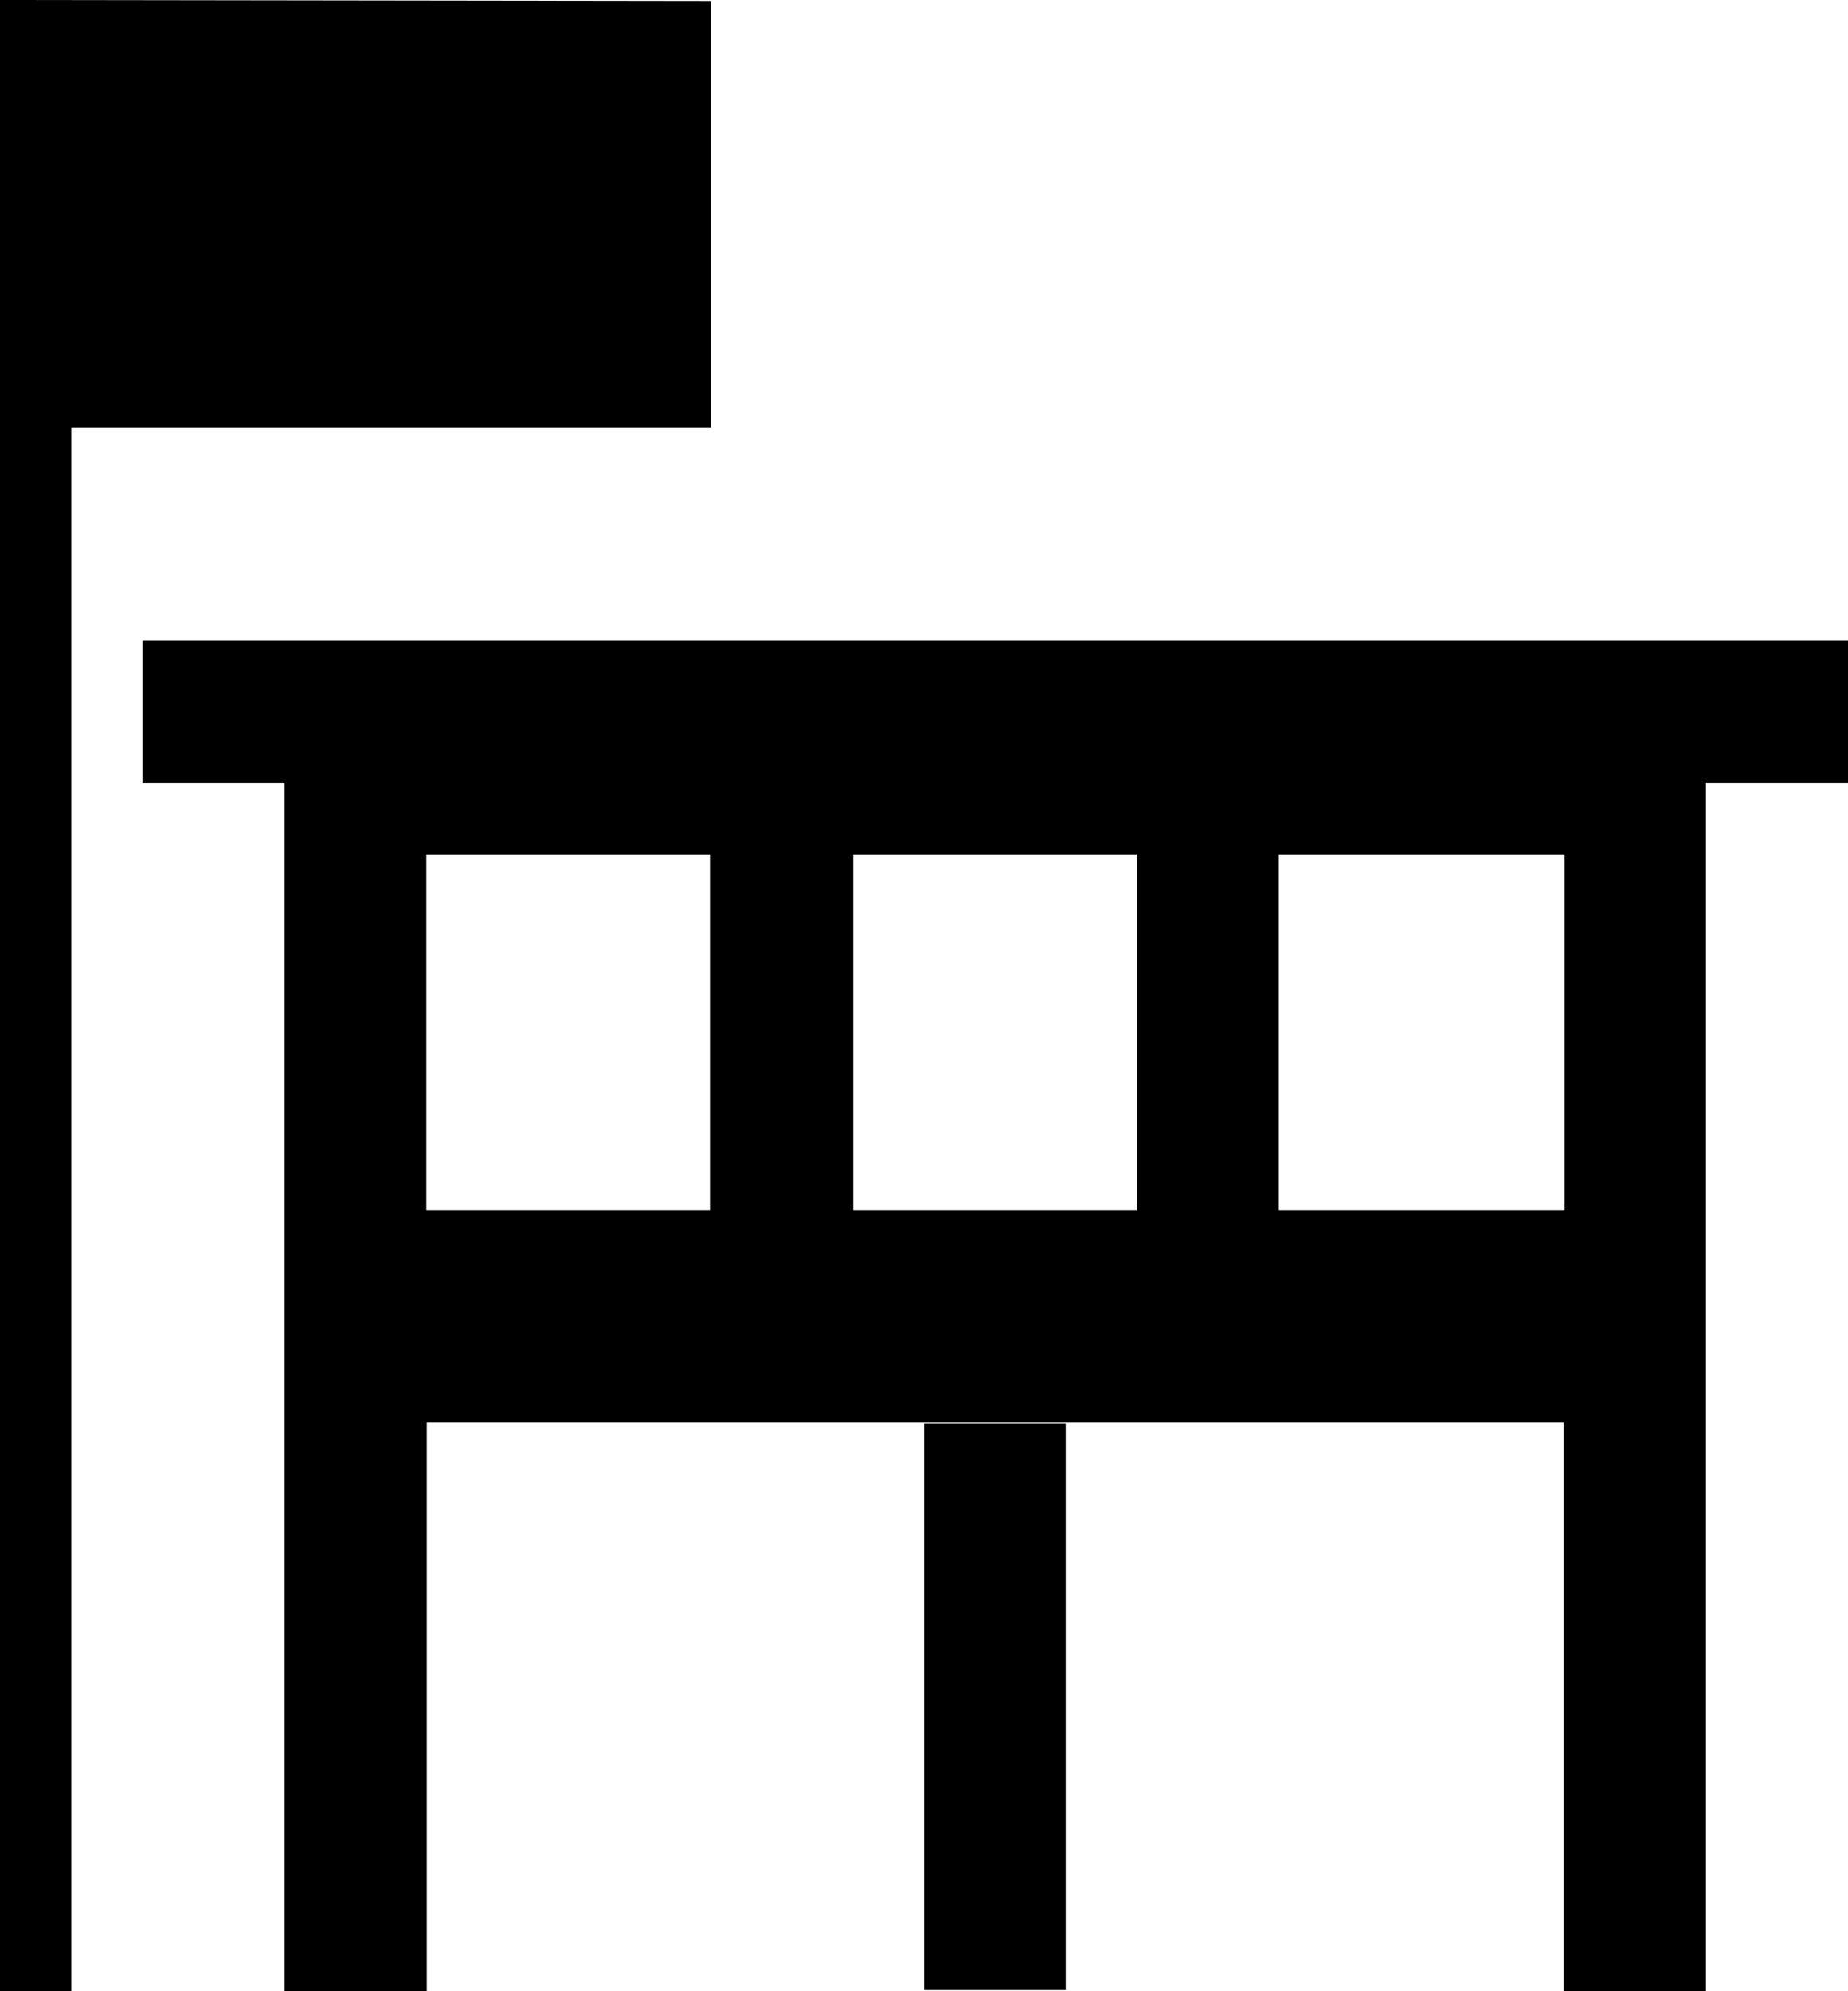
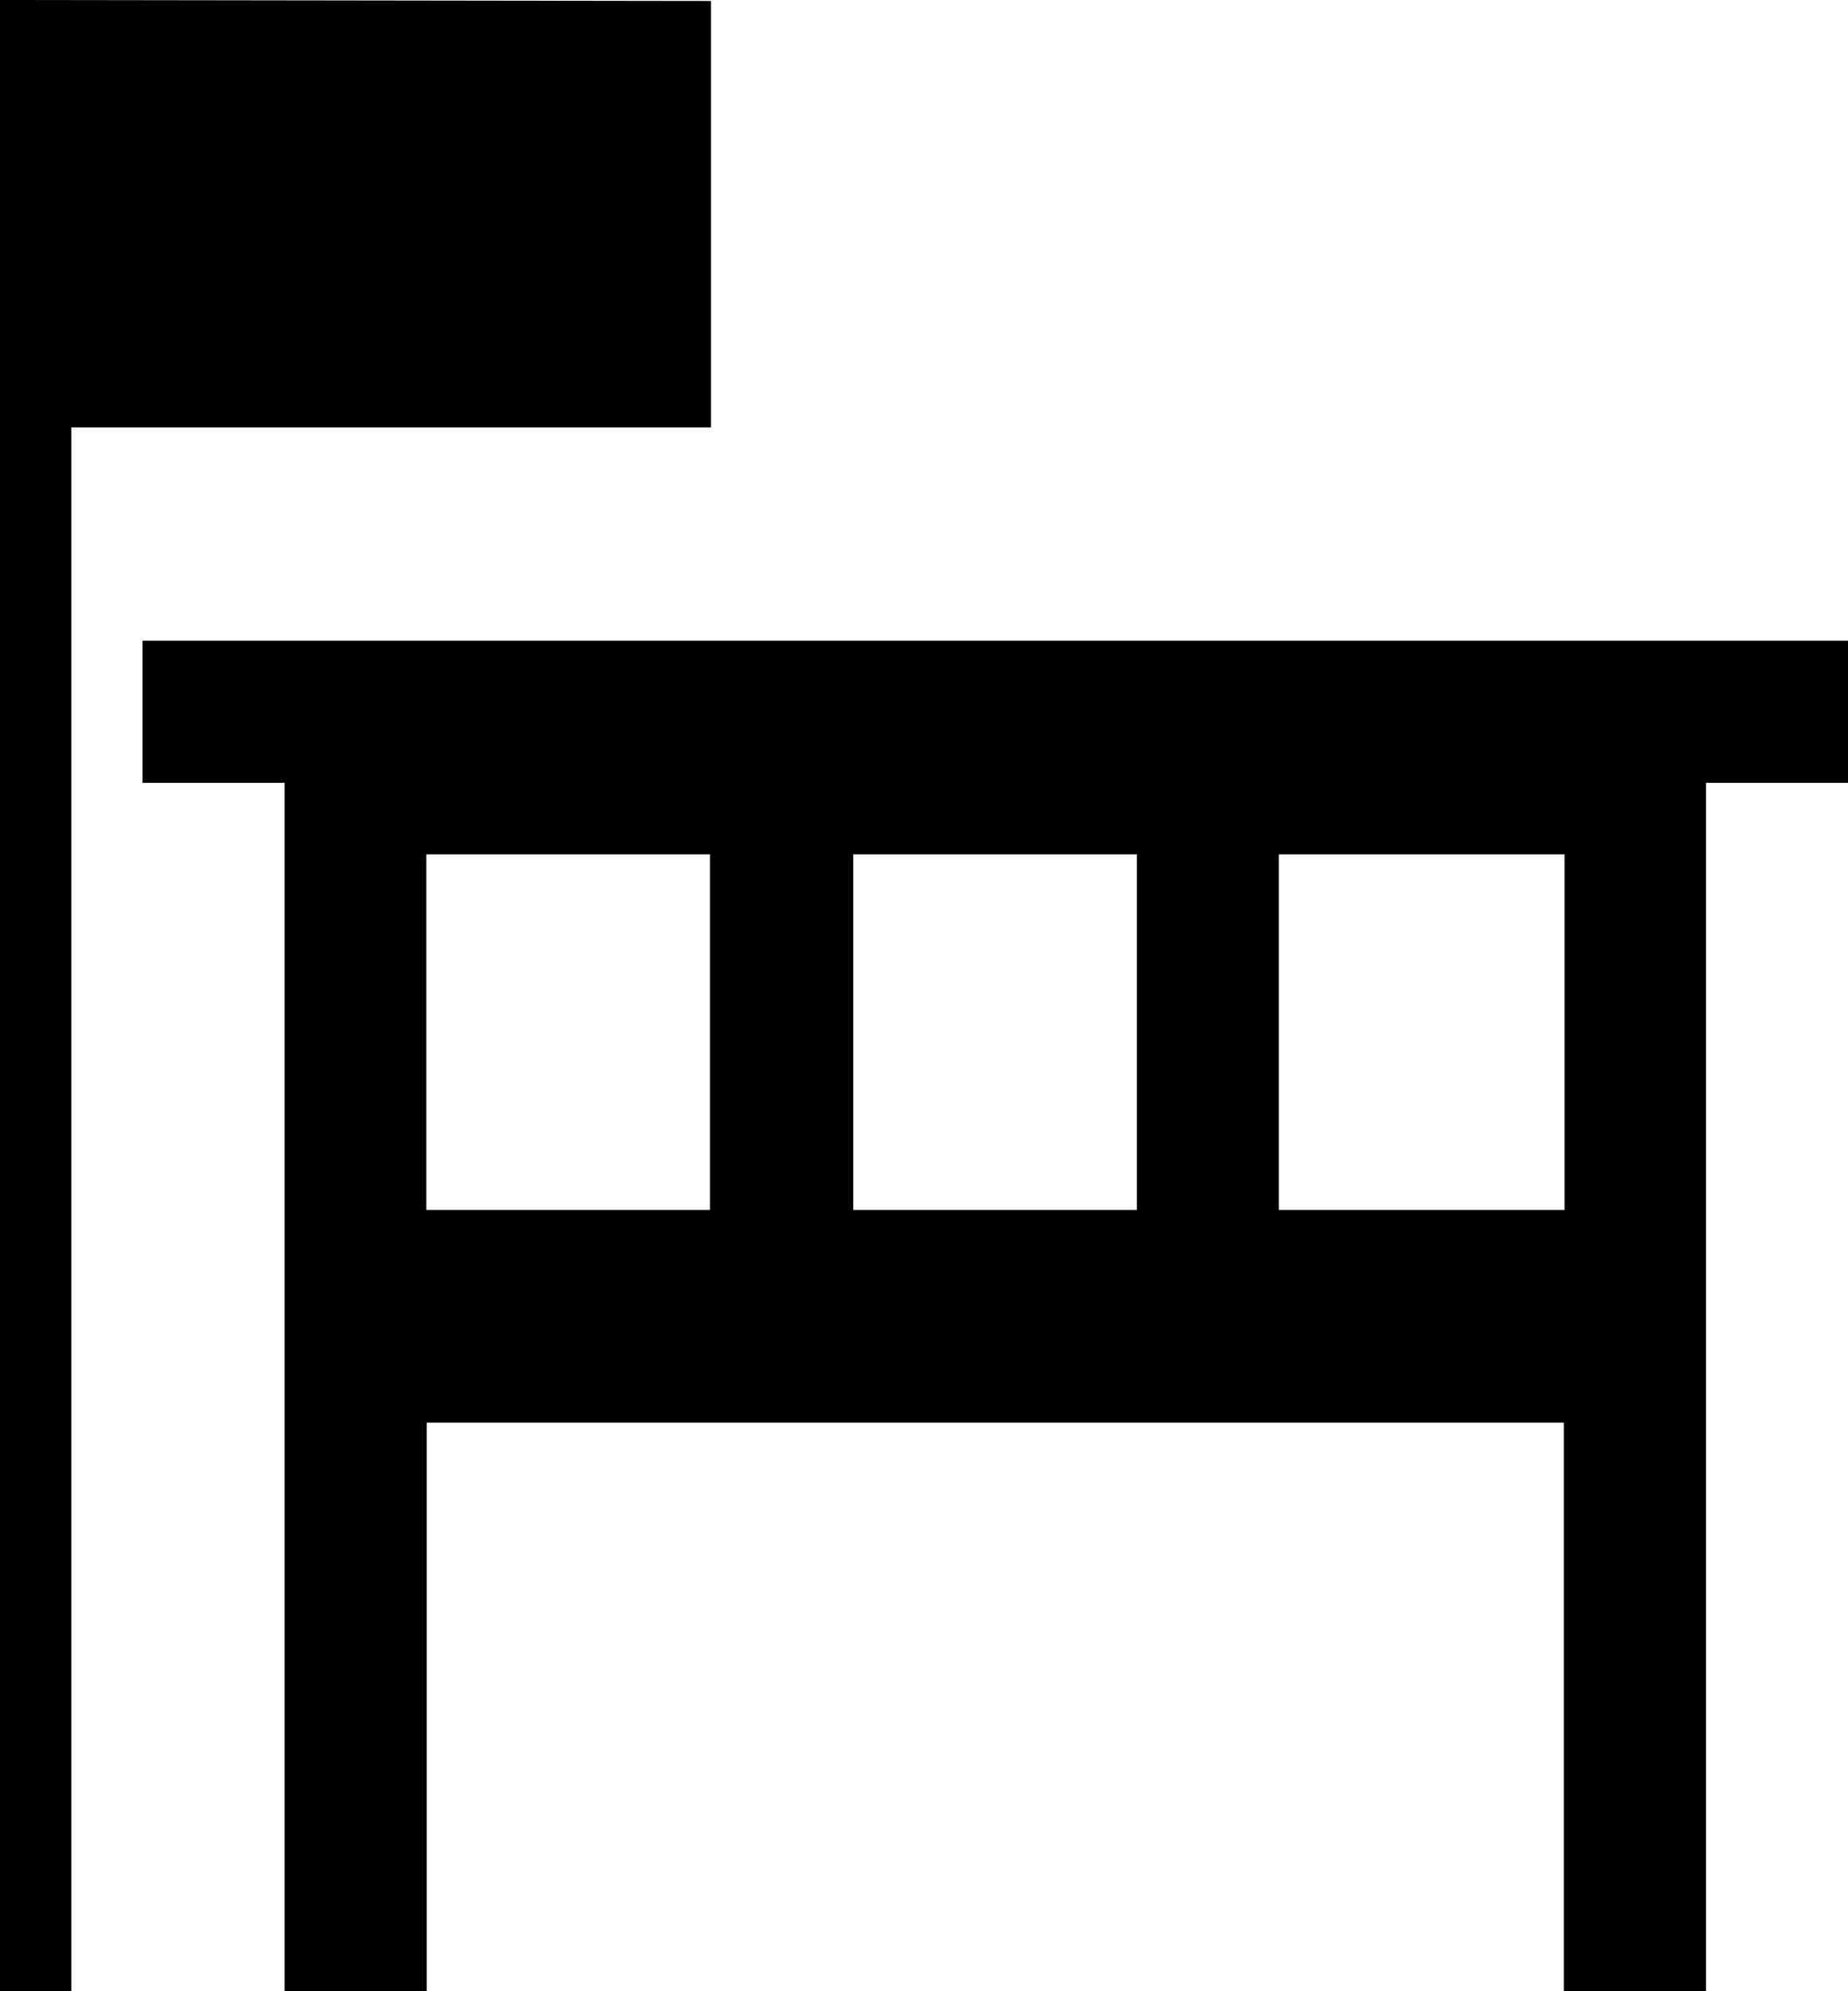
<svg xmlns="http://www.w3.org/2000/svg" version="1.1" id="Layer_1" x="0px" y="0px" width="20.803px" height="22.411px" viewBox="0 0 20.803 22.411" enable-background="new 0 0 20.803 22.411" xml:space="preserve">
  <path fill-rule="evenodd" clip-rule="evenodd" d="M19.204,8.811v13.6l-1.306,0h-0.294v-6.399h-12.8v6.399l-1.6,0v-13.6h-1.6v-1.6  h19.2v1.6H19.204z M7.992,9.616H4.799v4.002h3.193V9.616z M12.798,9.616H9.605v4.002h3.193V9.616z M17.612,9.616h-3.216v4.002h3.216  V9.616z M7.114,22.411h8.312h0.654h1.524v0h-12.8v0h1.36H7.114z M0.803,22.411l-0.803,0V5.023V1.544V0l8.003,0.011v4.8h-7.2V22.411z  " />
-   <path fill-rule="evenodd" clip-rule="evenodd" d="M10.403,16.023h1.594v6.375h-1.594V16.023z" />
</svg>